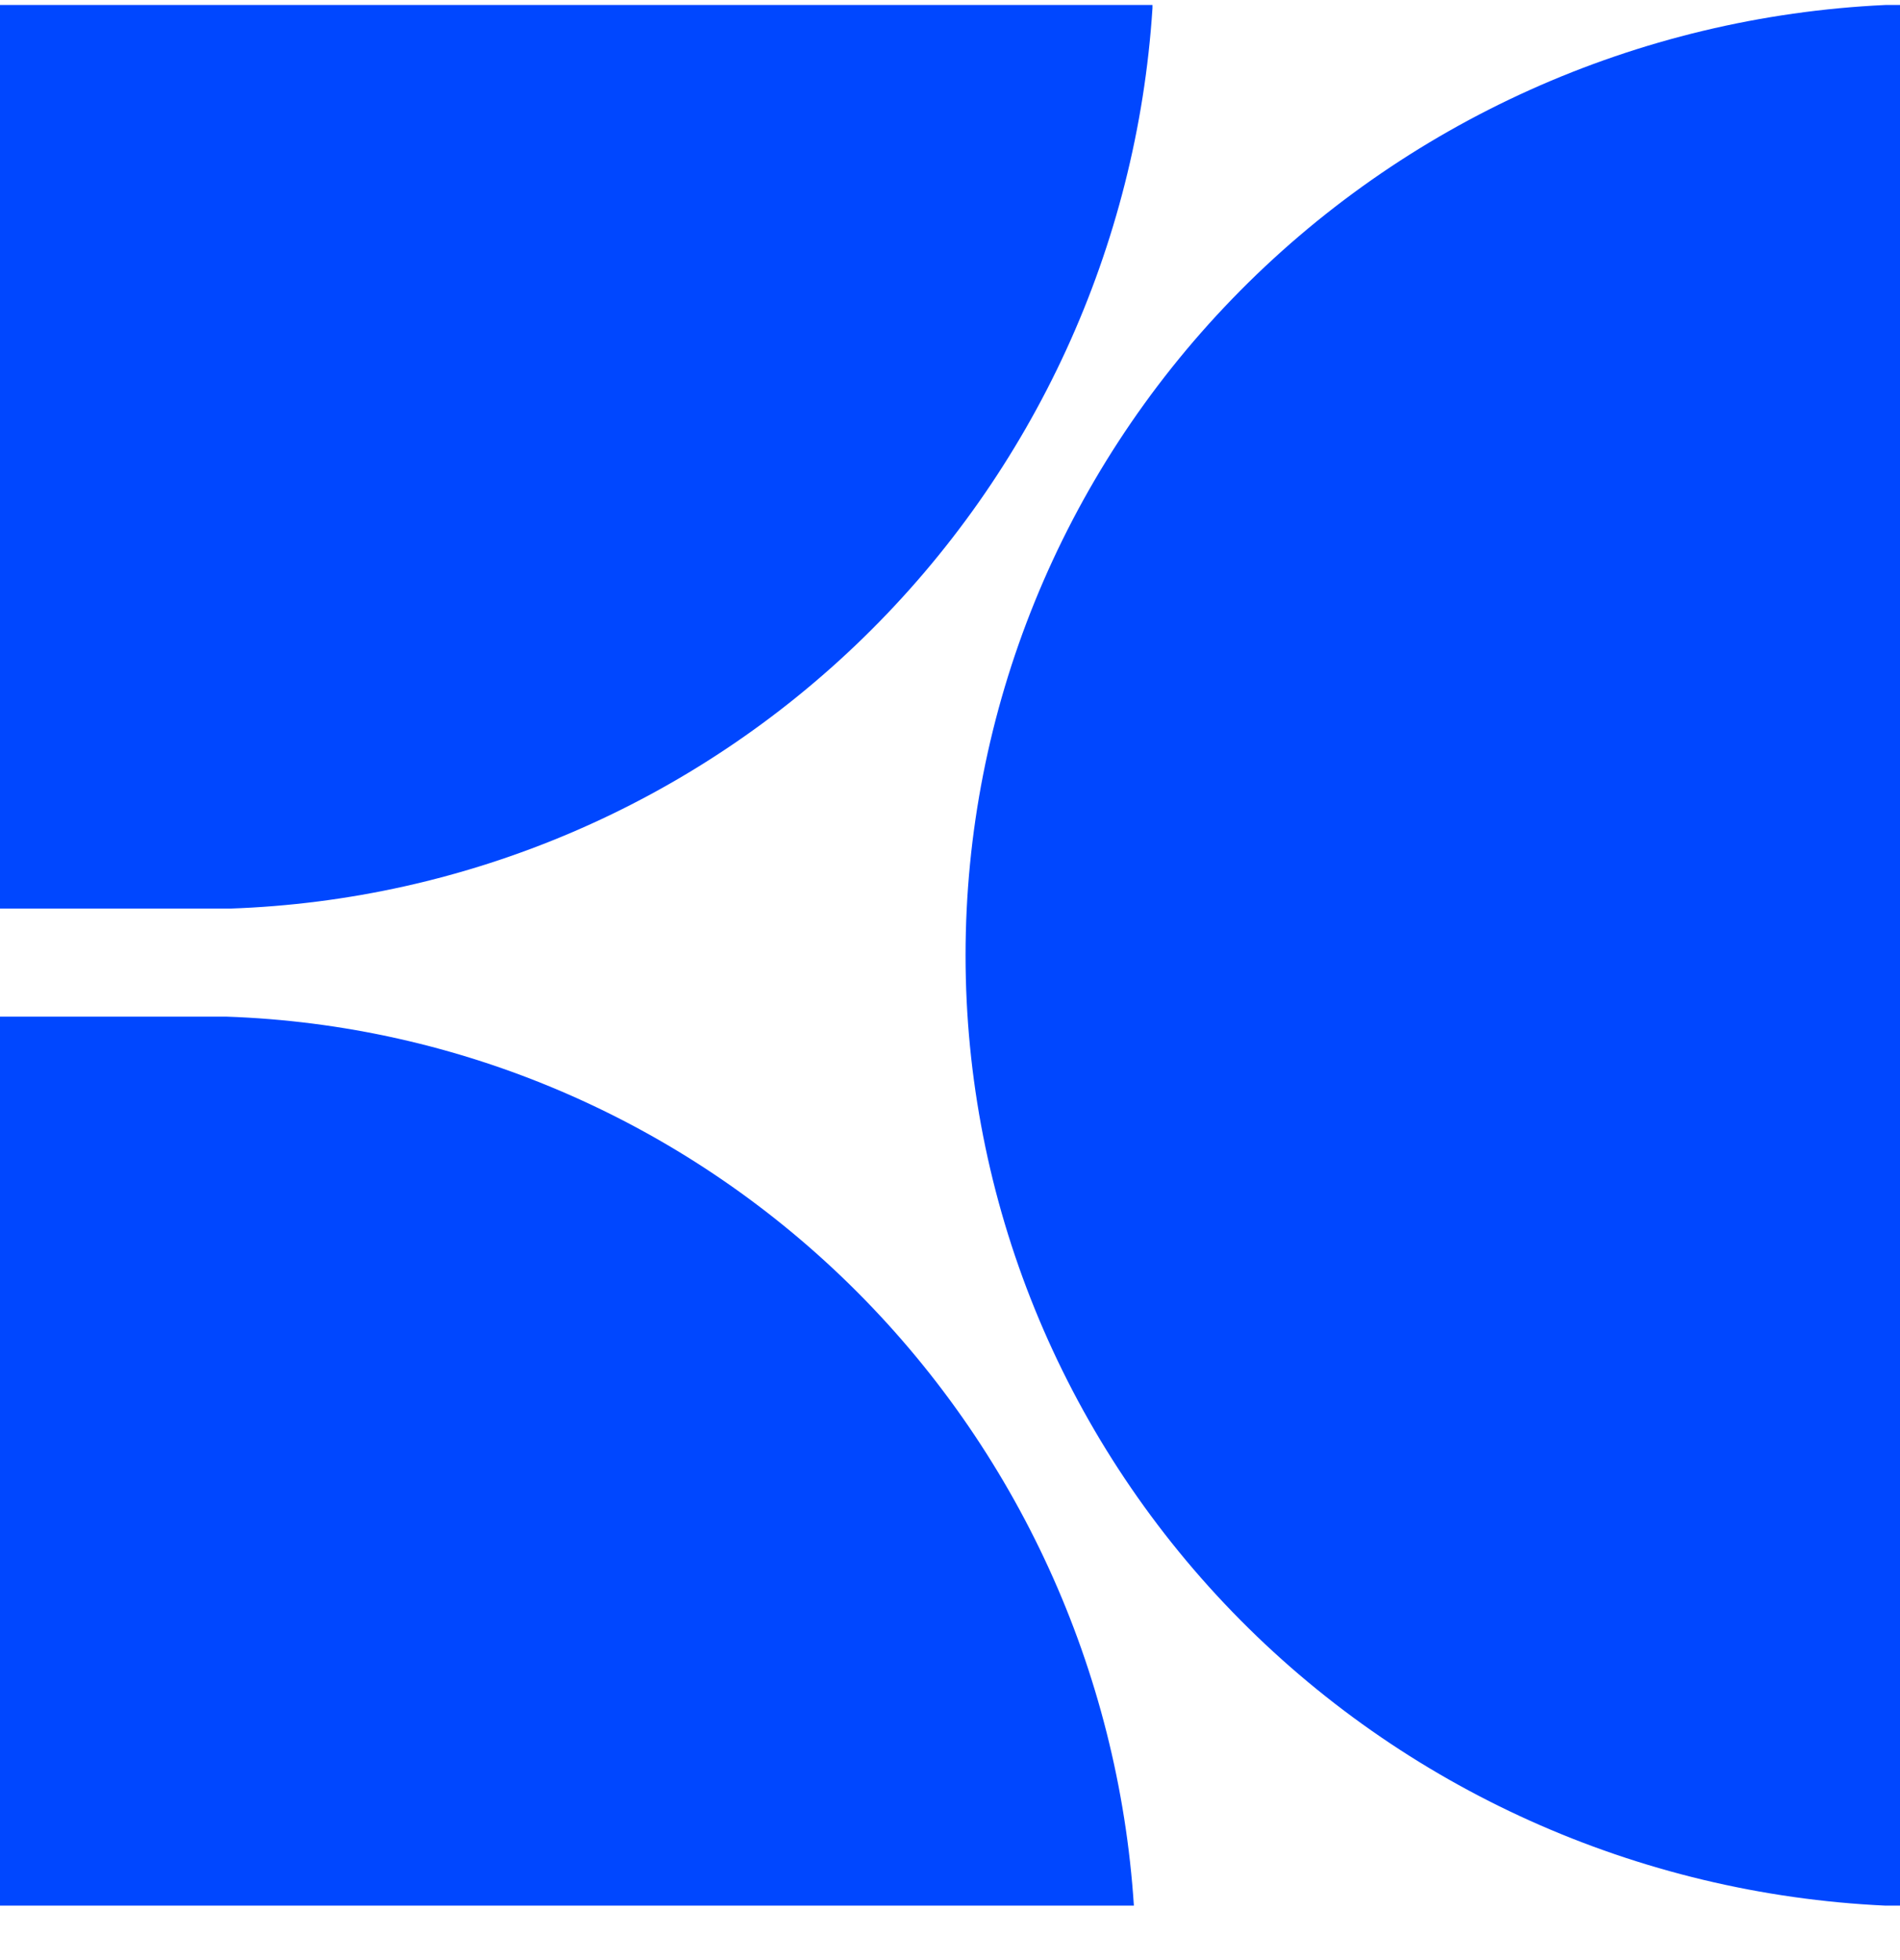
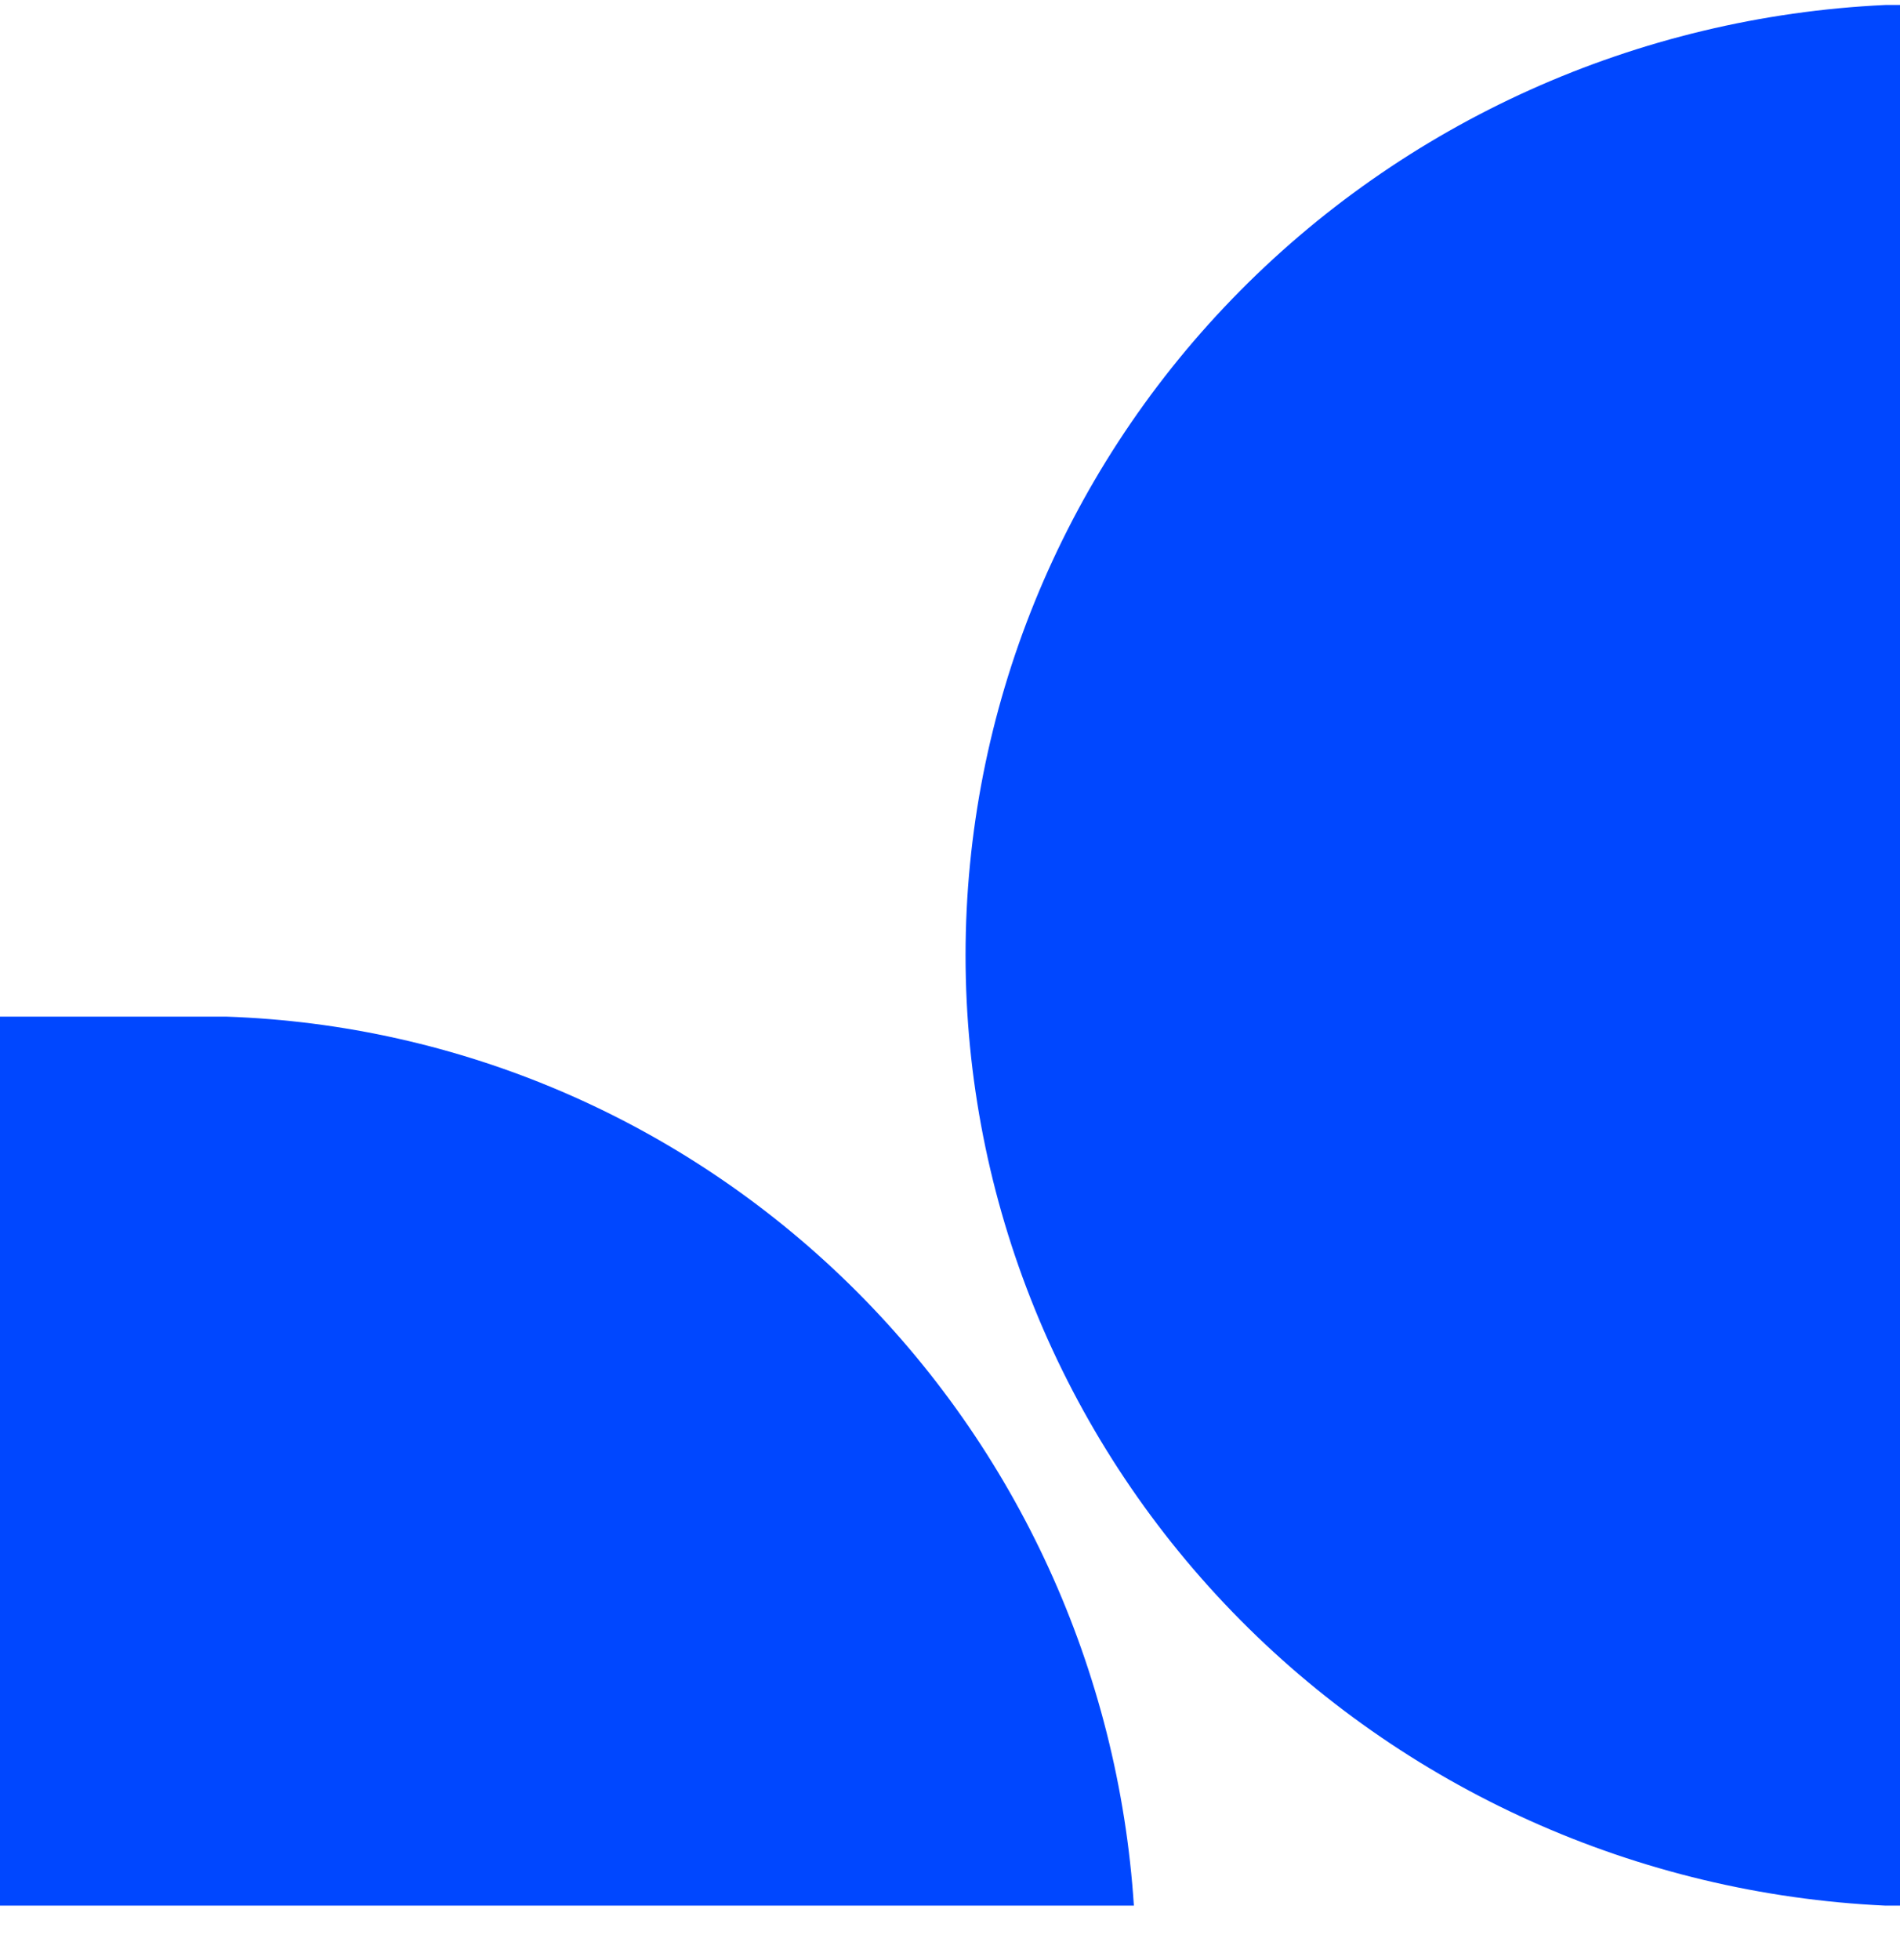
<svg xmlns="http://www.w3.org/2000/svg" width="32" height="33" viewBox="0 0 32 33" fill="none">
  <path d="M32 32.083V0.084H31.753C27.578 0.279 23.64 2.05 20.756 5.029C17.872 8.008 16.262 11.967 16.262 16.084C16.262 20.2 17.872 24.159 20.756 27.138C23.64 30.117 27.578 31.888 31.753 32.083H32Z" fill="#0047FF" />
-   <path d="M0 15.297V0.084H19.41V0.137C19.151 4.155 17.417 7.931 14.545 10.733C11.673 13.535 7.868 15.161 3.87 15.297H0Z" fill="#0047FF" />
  <path d="M19.097 32.083C18.838 28.116 17.13 24.387 14.305 21.621C11.479 18.855 7.739 17.249 3.809 17.116H0V32.083H19.097Z" fill="#0047FF" />
</svg>